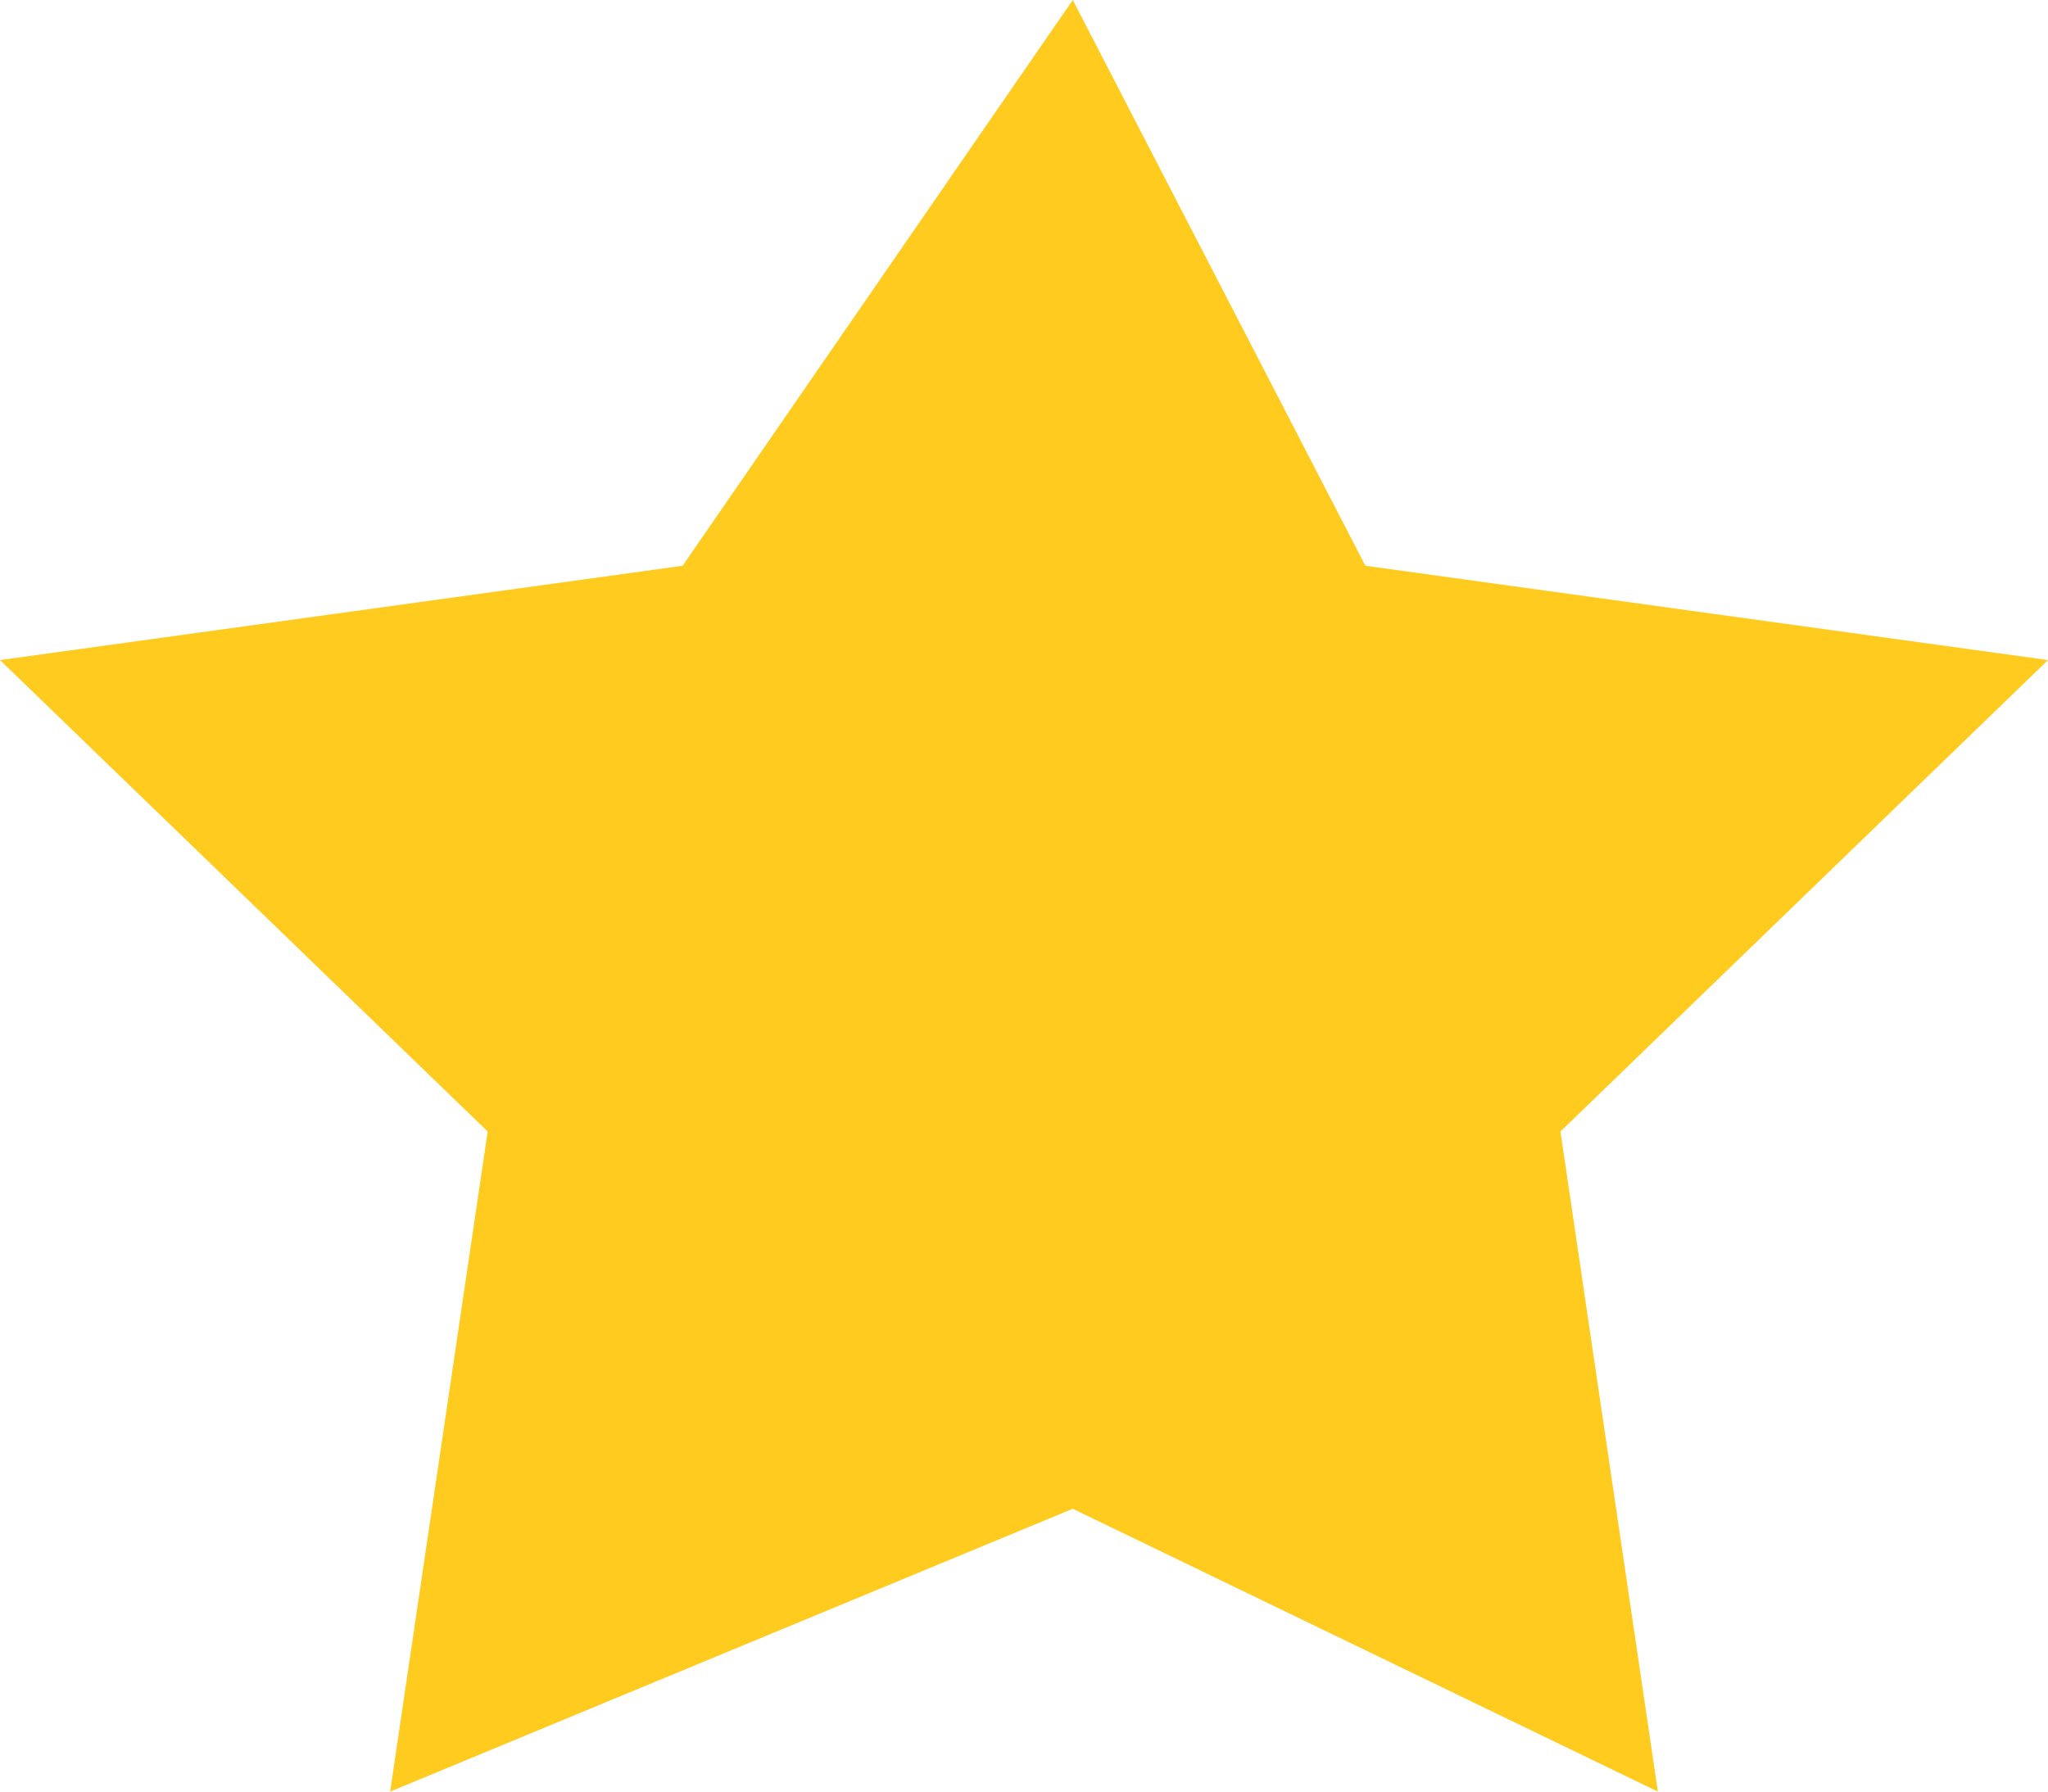
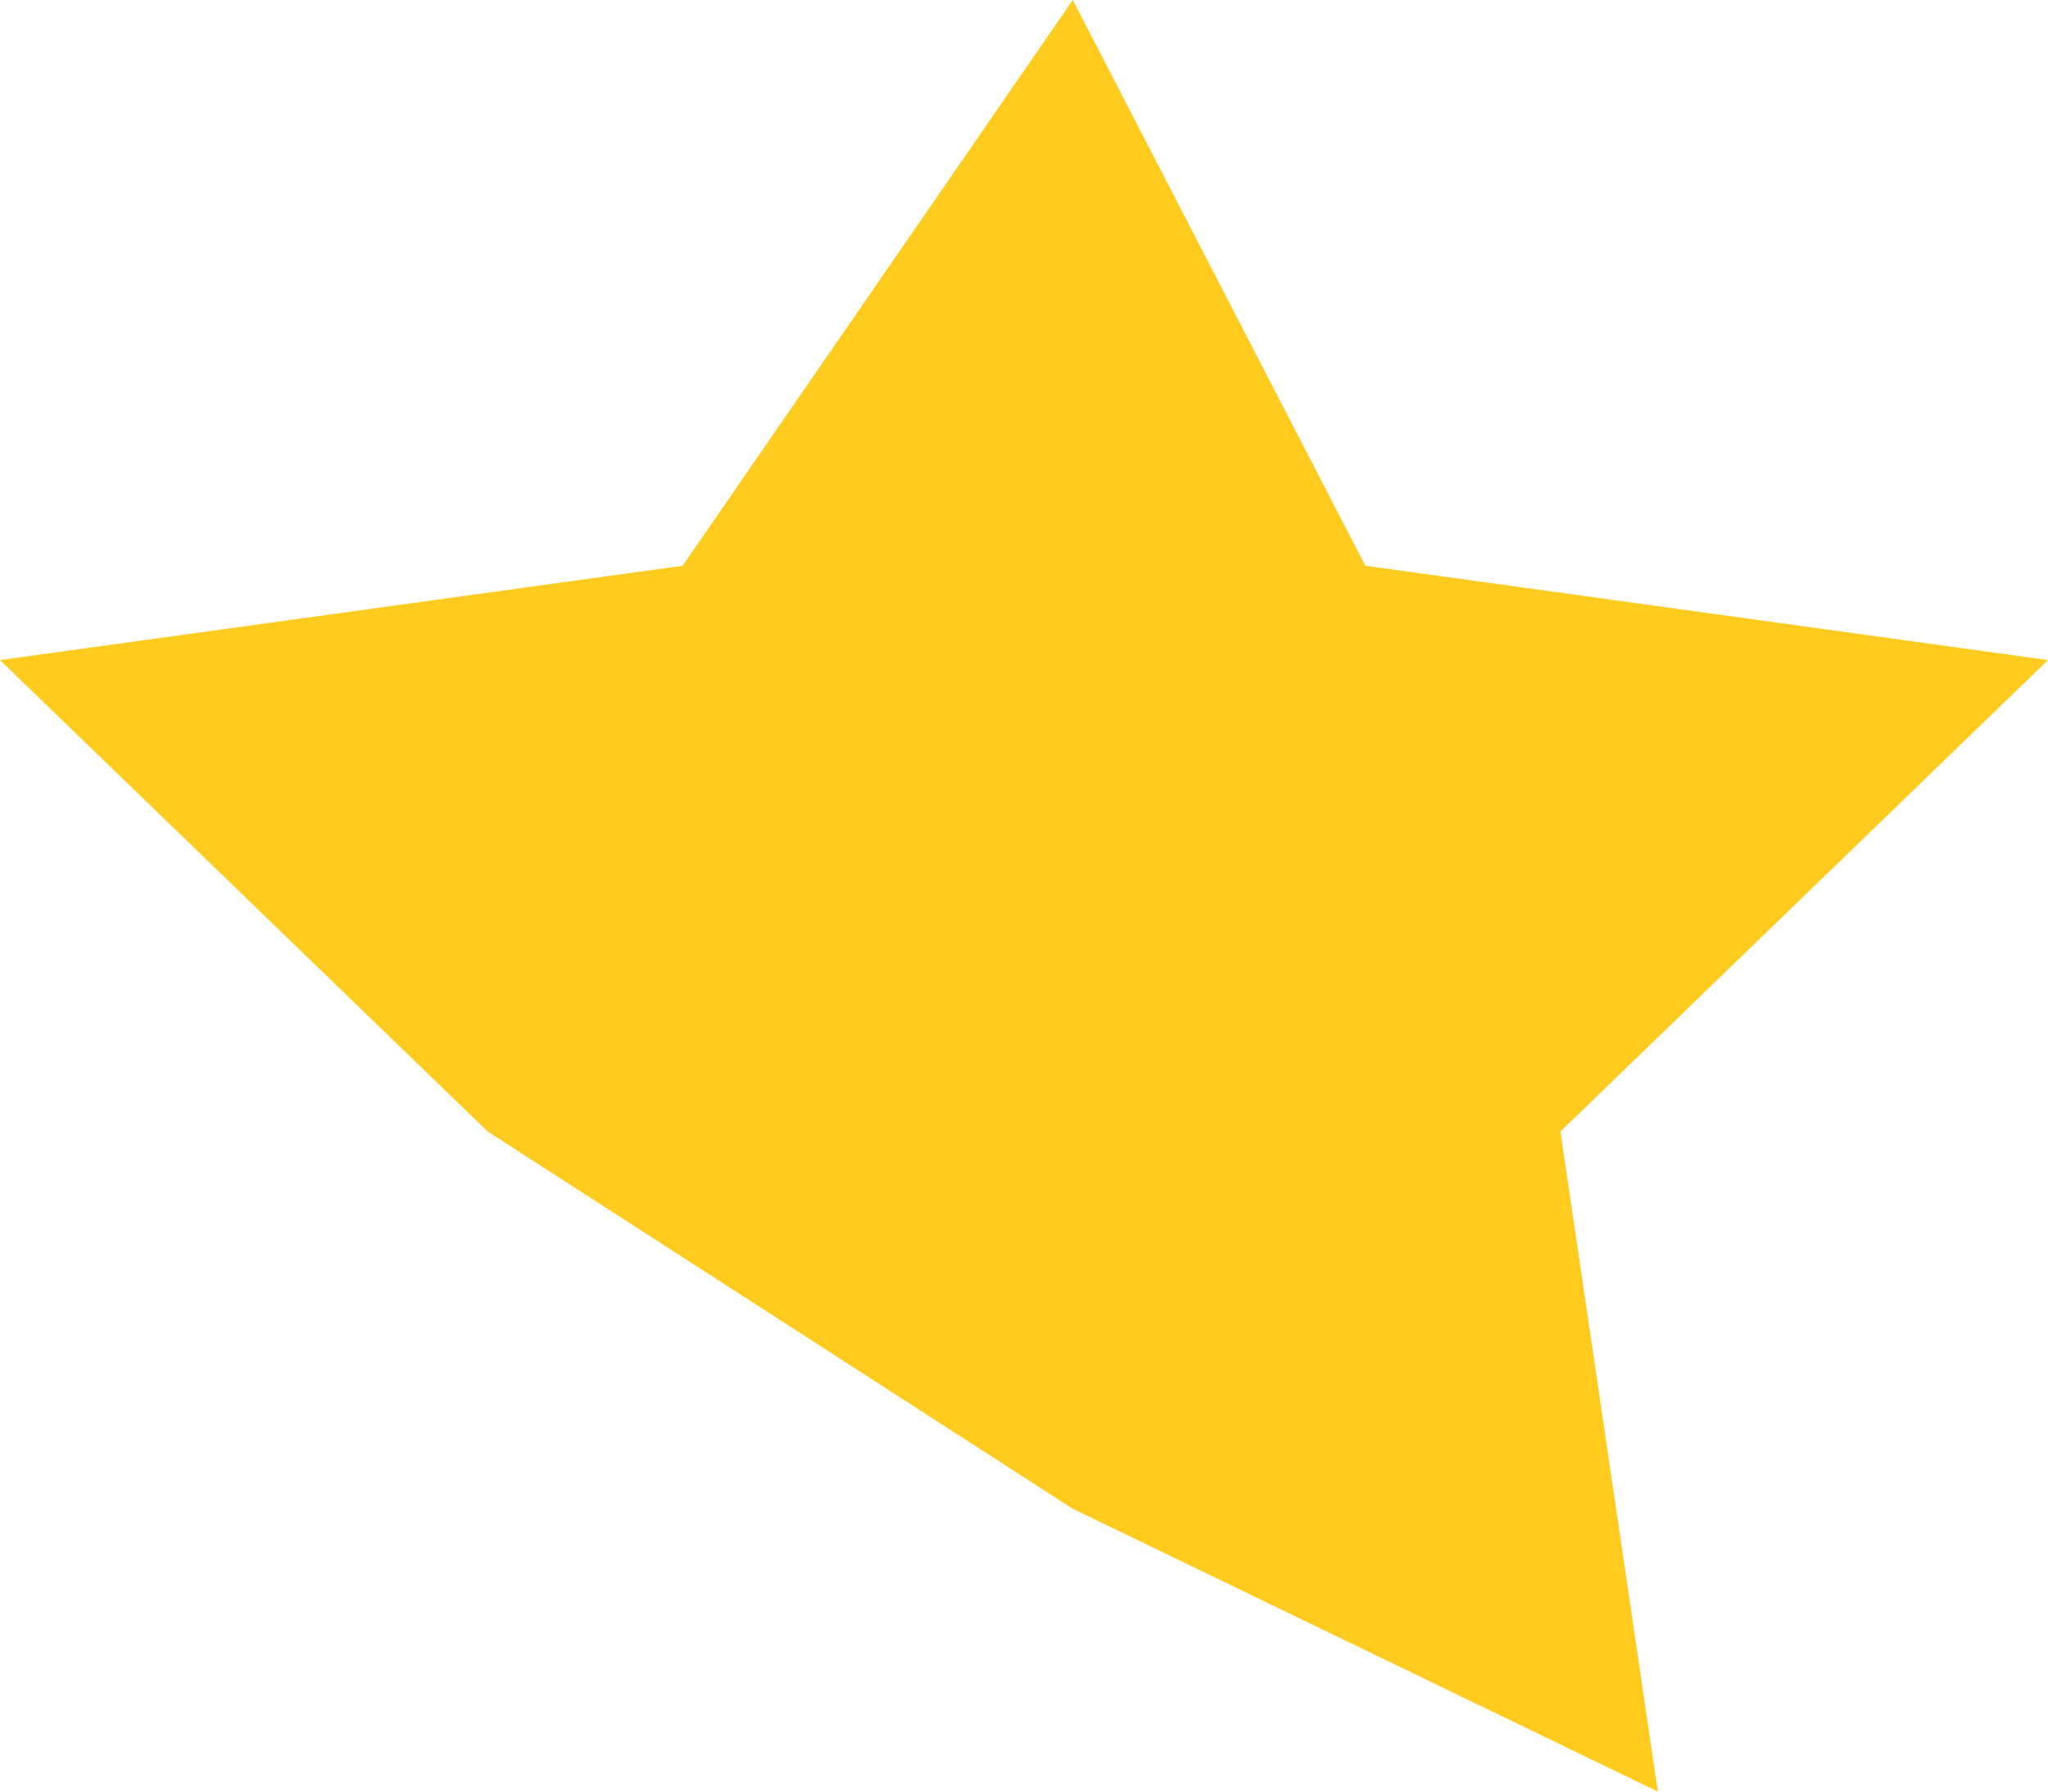
<svg xmlns="http://www.w3.org/2000/svg" fill="none" height="100%" overflow="visible" preserveAspectRatio="none" style="display: block;" viewBox="0 0 16 14" width="100%">
-   <path d="M5.333 4.421L8.381 0L10.667 4.421L16 5.158L12.191 8.842L12.952 14L8.381 11.79L3.048 14L3.81 8.842L0 5.158L5.333 4.421Z" fill="#FFCB1F" id="Vector 17" />
+   <path d="M5.333 4.421L8.381 0L10.667 4.421L16 5.158L12.191 8.842L12.952 14L8.381 11.79L3.81 8.842L0 5.158L5.333 4.421Z" fill="#FFCB1F" id="Vector 17" />
</svg>